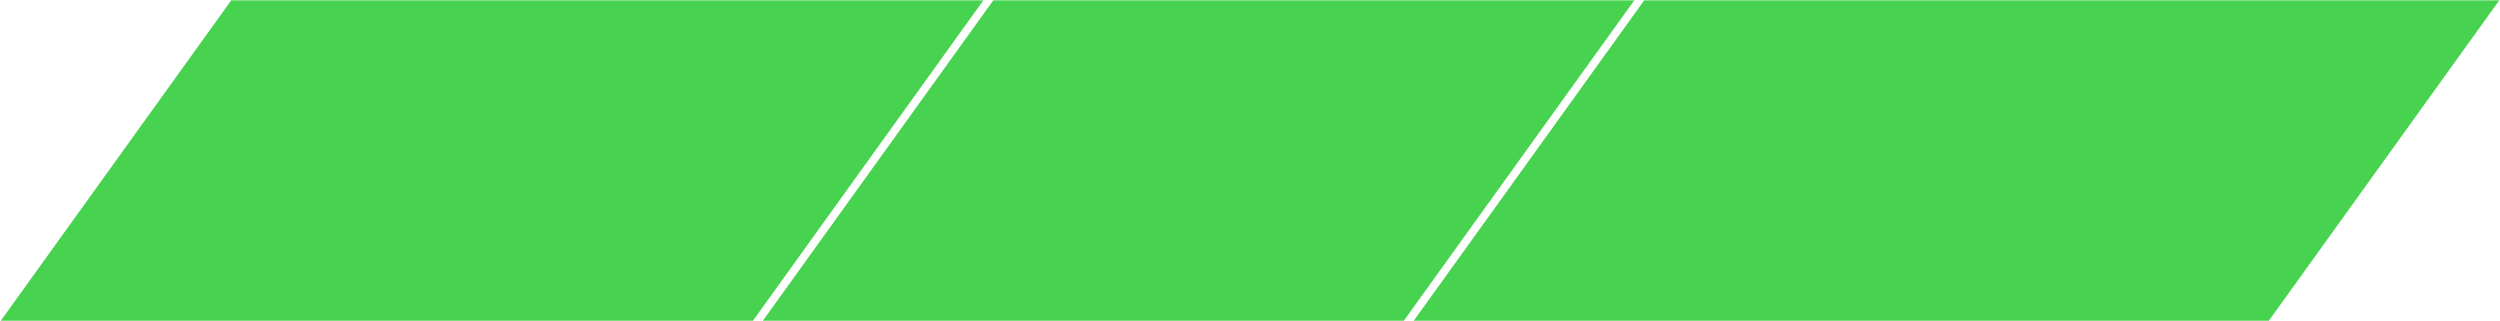
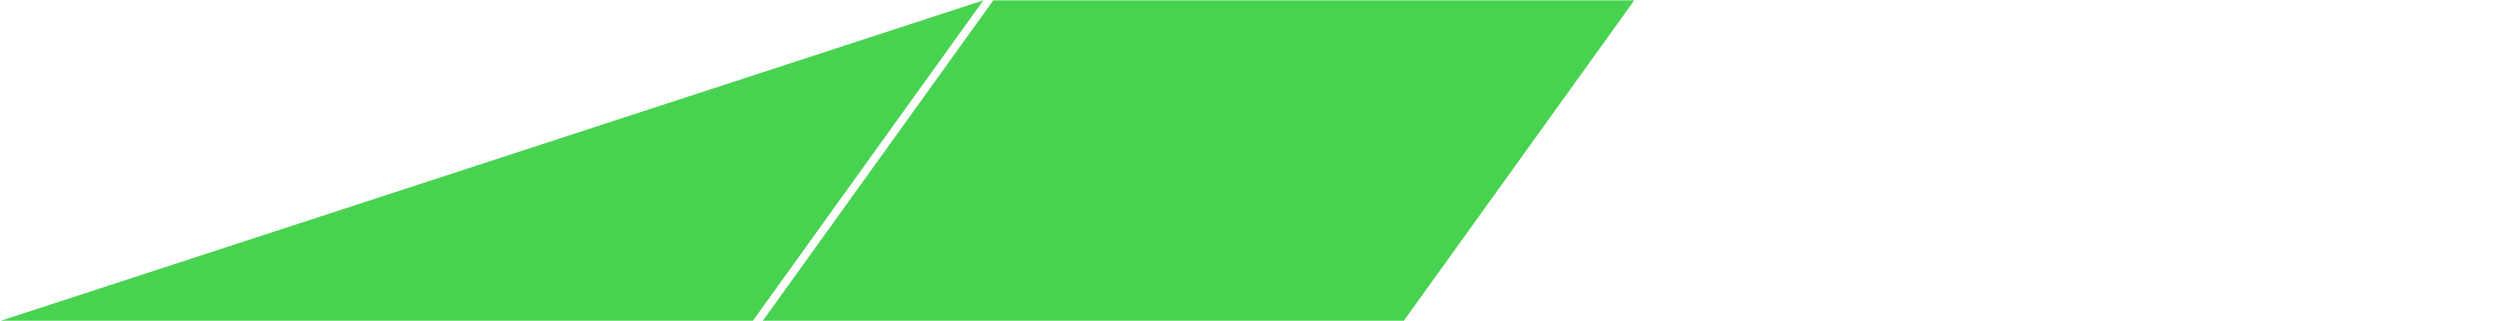
<svg xmlns="http://www.w3.org/2000/svg" width="2131" height="274" viewBox="0 0 2131 274" fill="none">
-   <path d="M2130.39 0.286H1401.52L1205.07 273.404H1933.94L2130.39 0.286Z" fill="#47D34F" />
-   <path d="M838.225 0.286H197.109L0.657 273.404H641.772L838.225 0.286Z" fill="#47D34F" />
+   <path d="M838.225 0.286L0.657 273.404H641.772L838.225 0.286Z" fill="#47D34F" />
  <path d="M1393.07 0.286H846.677L650.225 273.404H1196.61L1393.07 0.286Z" fill="#47D34F" />
</svg>